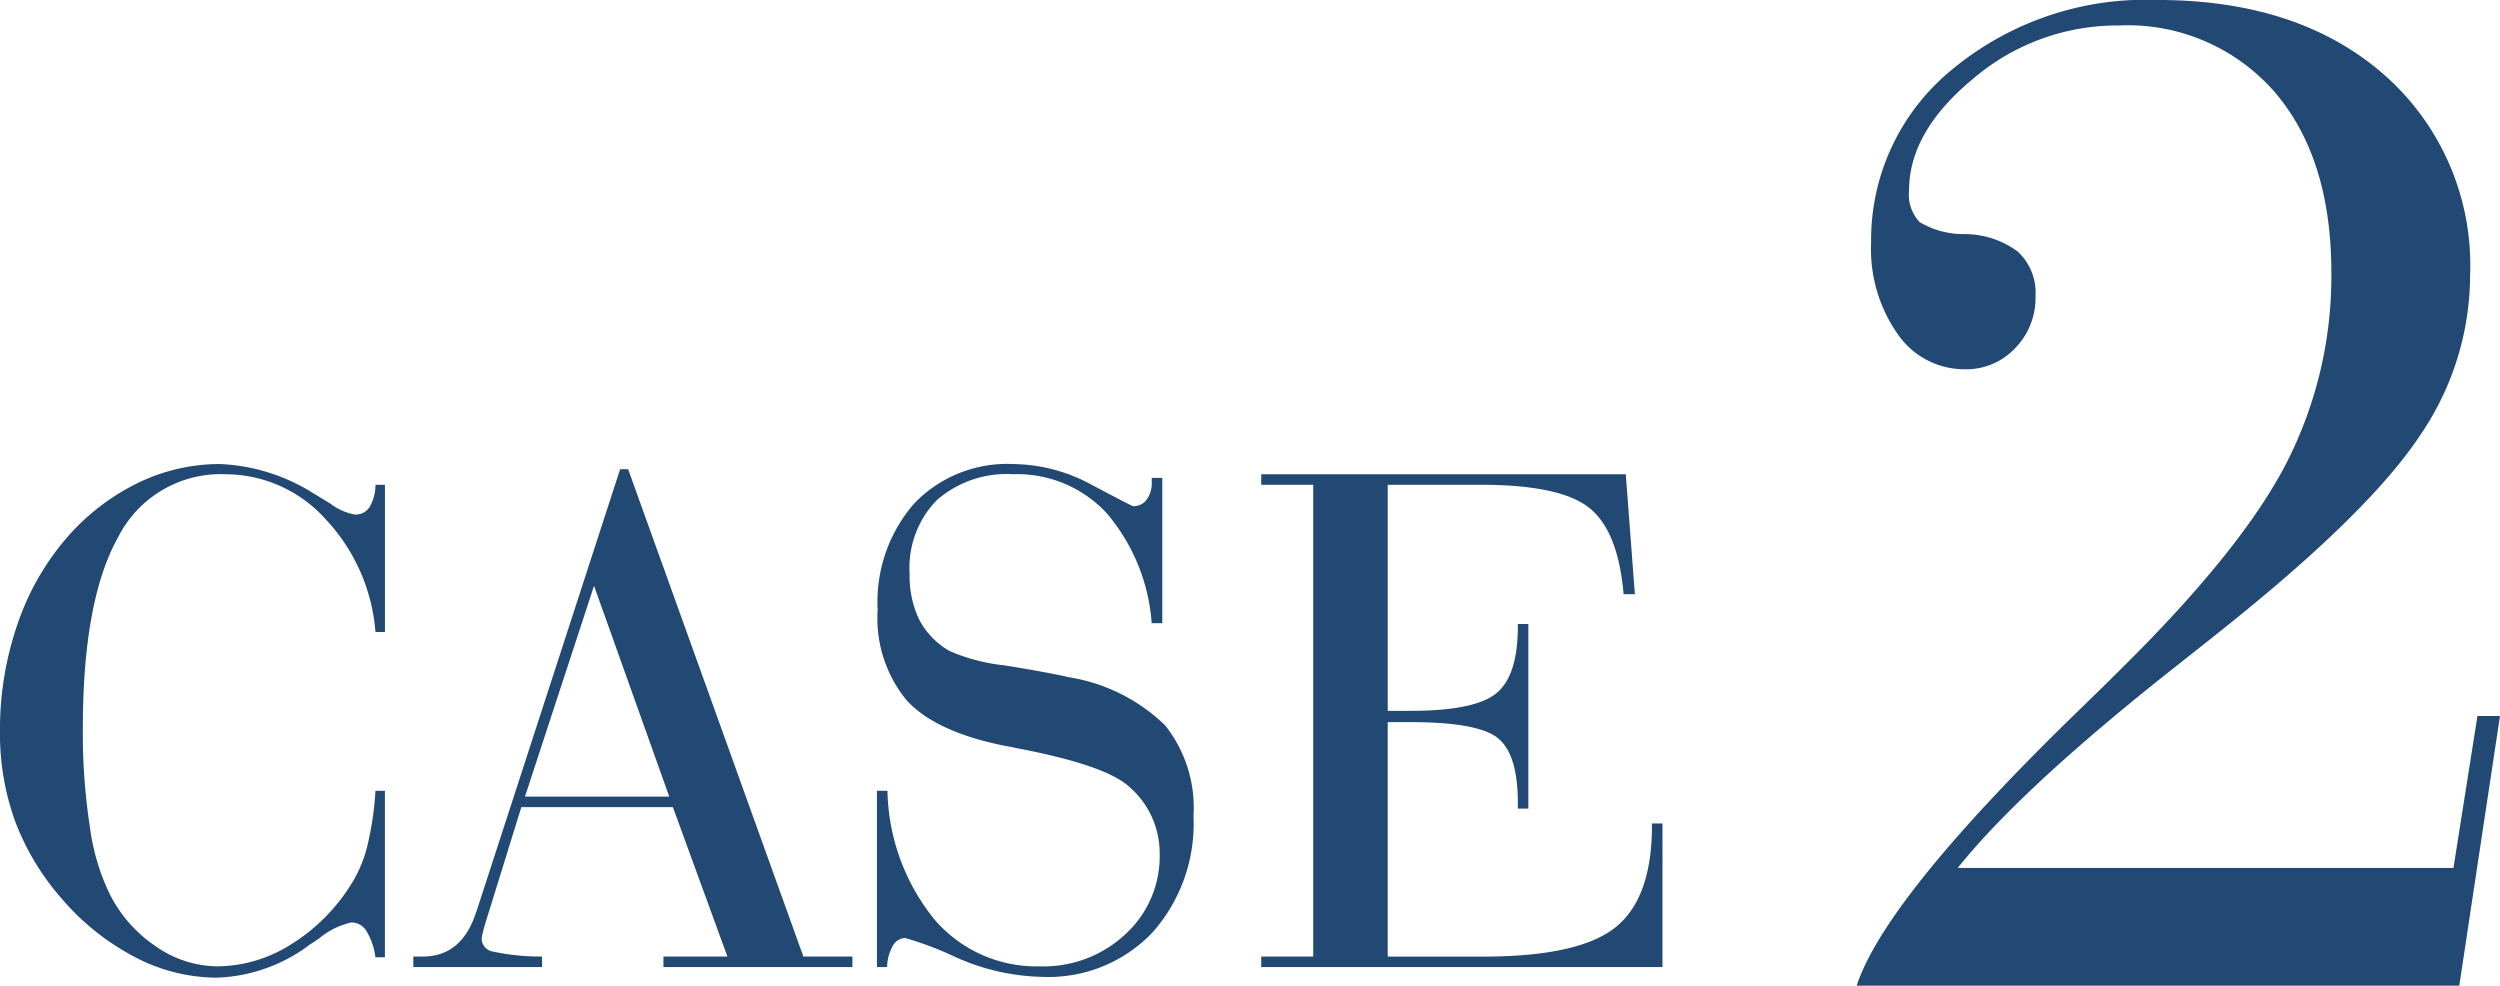
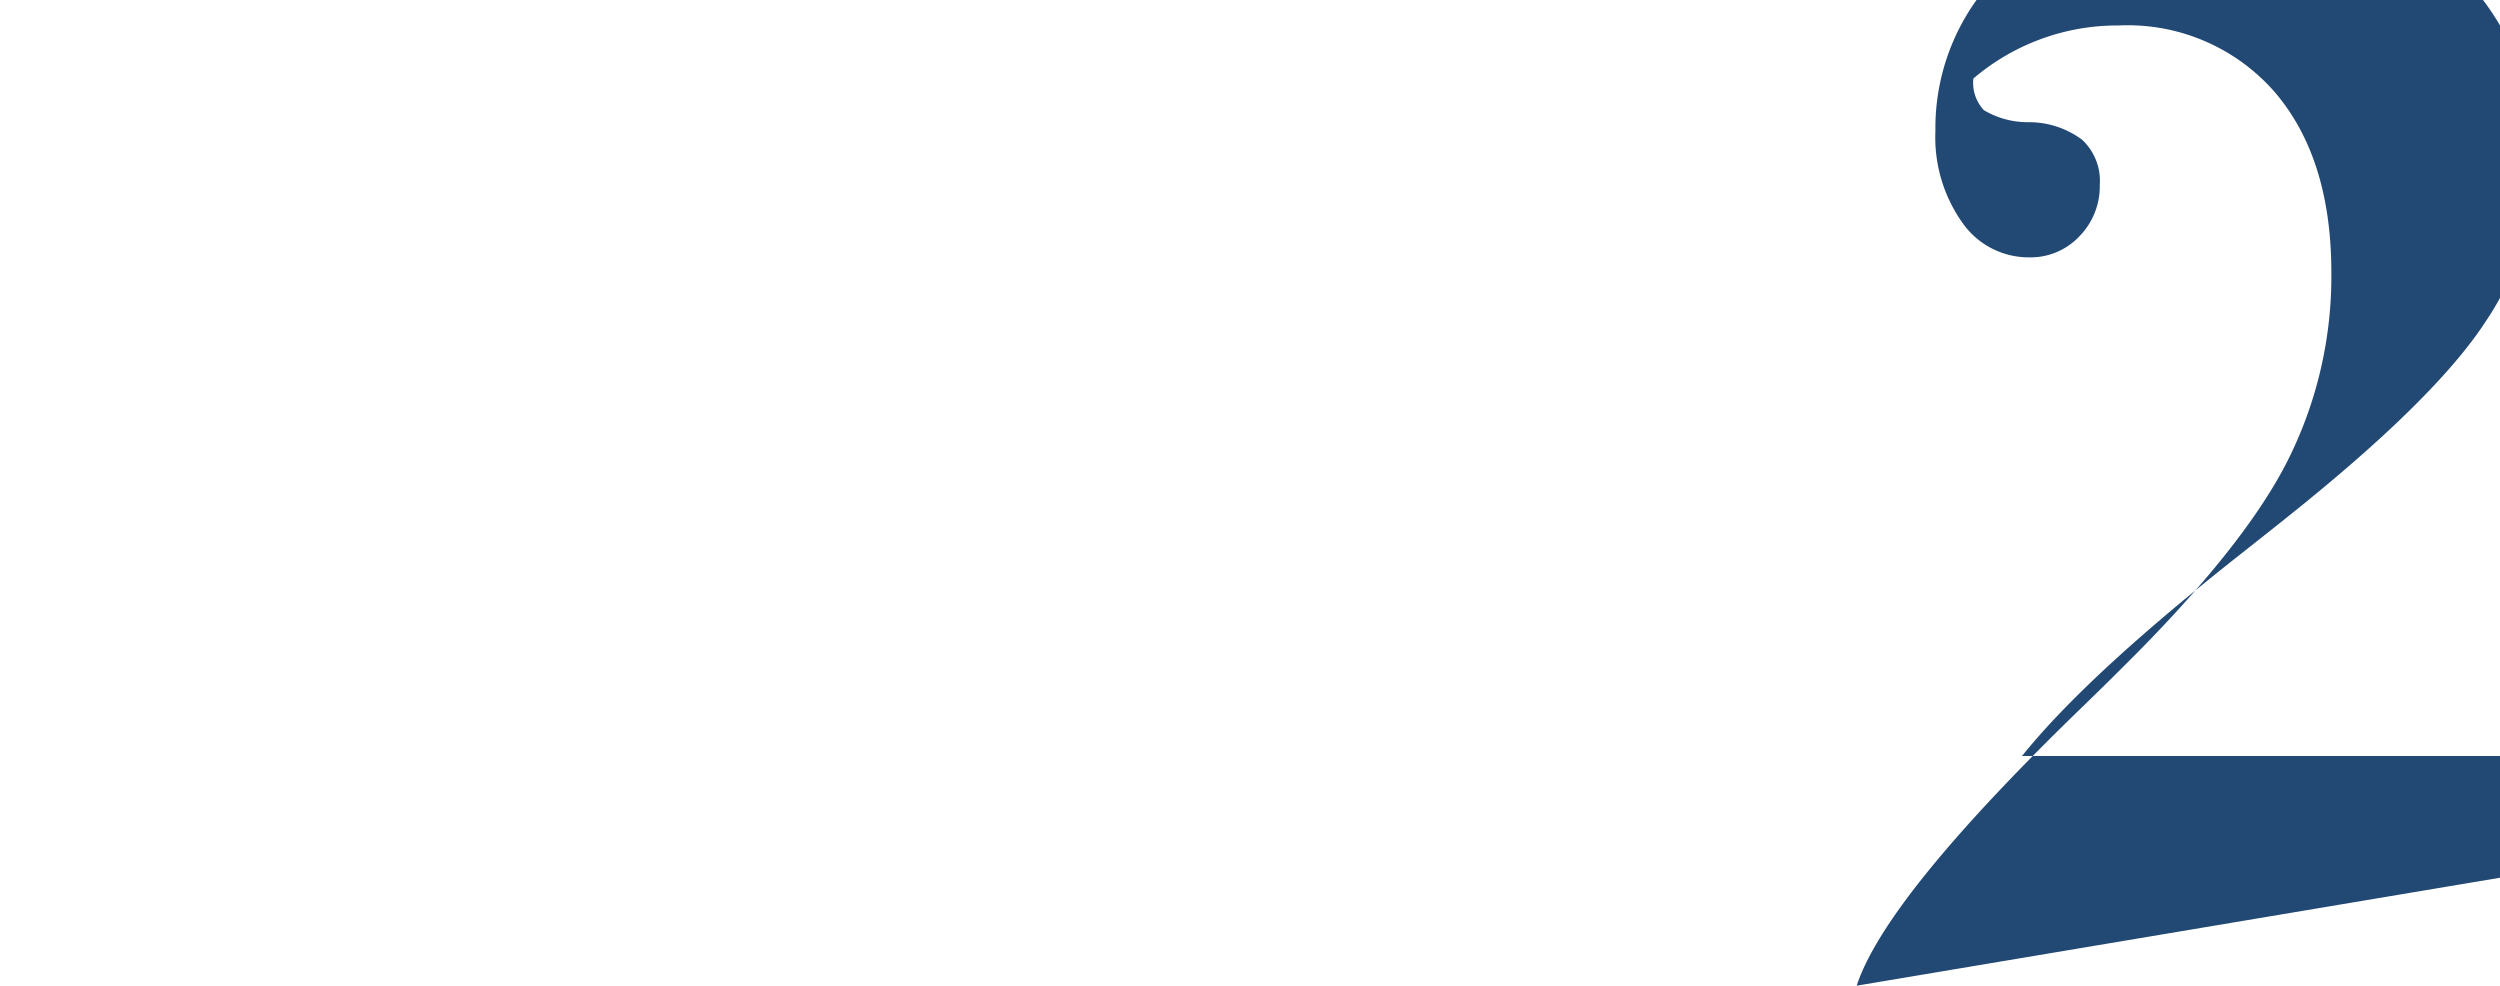
<svg xmlns="http://www.w3.org/2000/svg" width="134.346" height="52.969">
  <g data-name="グループ 7897" fill="#224874">
-     <path data-name="パス 6146" d="M20.176 42.496h.508v8.946h-.508a3.622 3.622 0 00-.479-1.4.952.952 0 00-.807-.473 4.08 4.08 0 00-1.738.859q-.371.254-.566.371l-.039.039a8.783 8.783 0 01-4.9 1.7 9.537 9.537 0 01-4.385-1.1 13.255 13.255 0 01-3.942-3.141 13.6 13.6 0 01-2.51-4.17 13.871 13.871 0 01-.811-4.834 17.394 17.394 0 01.918-5.684 13.994 13.994 0 012.617-4.648 12.047 12.047 0 013.818-2.979 10.045 10.045 0 014.463-1.045 10.183 10.183 0 015.1 1.621q.176.1.293.176l.547.332a3.043 3.043 0 001.328.586.884.884 0 00.781-.41 2.37 2.37 0 00.313-1.191h.508v7.91h-.508a10 10 0 00-2.7-6.084 7.256 7.256 0 00-5.387-2.392 6.172 6.172 0 00-5.743 3.384q-1.895 3.389-1.895 10.264a33.265 33.265 0 00.382 5.336 11.76 11.76 0 001.1 3.652 7.419 7.419 0 002.51 2.783 5.847 5.847 0 003.235 1.026 7.487 7.487 0 003.9-1.143 10.012 10.012 0 003.232-3.174 7 7 0 00.908-2.07 16.671 16.671 0 00.457-3.047zm8.035.313h7.754l-4.043-11.328zm-6 9.16v-.566h.508q2.109 0 2.871-2.4l.02-.039 7.715-23.75h.43l9.417 26.189h2.636v.566H35.652v-.566h3.438l-2.93-8.028h-8.145l-1.973 6.367q-.059.2-.107.41a1.621 1.621 0 00-.049.293.707.707 0 00.566.684 12.209 12.209 0 002.676.273v.567zm24.914-9.473h.565a11.331 11.331 0 002.51 6.895 7.215 7.215 0 005.69 2.539 6.435 6.435 0 004.59-1.729 5.672 5.672 0 001.84-4.306 4.77 4.77 0 00-.43-2.012 4.754 4.754 0 00-1.25-1.641q-1.309-1.152-6.074-2.051-.352-.078-.508-.1-3.75-.742-5.322-2.441a6.934 6.934 0 01-1.572-4.881 8.044 8.044 0 011.973-5.723 6.924 6.924 0 015.313-2.109 9.015 9.015 0 014.247 1.132q2.139 1.133 2.2 1.133a.871.871 0 00.723-.352 1.52 1.52 0 00.273-.957v-.215h.566v7.813h-.569a10.25 10.25 0 00-2.422-5.918 6.563 6.563 0 00-5.02-2.09 5.7 5.7 0 00-4.111 1.4 5.2 5.2 0 00-1.455 3.936 5.442 5.442 0 00.508 2.468 4.229 4.229 0 001.621 1.689 10.008 10.008 0 002.979.781q2.295.371 3.506.645a9.623 9.623 0 015.107 2.567 7.1 7.1 0 011.533 4.873 8.8 8.8 0 01-2.226 6.291 7.724 7.724 0 01-5.9 2.363 11.909 11.909 0 01-4.62-1.045 18.409 18.409 0 00-2.742-1.044.776.776 0 00-.674.43 2.408 2.408 0 00-.302 1.132h-.547zm23.445 8.907V26.051h-2.793v-.566h19.59l.488 6.445h-.605q-.293-3.4-1.846-4.639t-5.83-1.24h-5v12.148h1.23q3.457 0 4.609-.947t1.152-3.564v-.156h.566v9.922h-.566v-.332q0-2.559-1.045-3.437t-4.717-.879h-1.23v12.6h5.117q5.137 0 7.109-1.562t1.974-5.475v-.117h.566v7.717H67.777v-.566z" />
-     <path data-name="パス 6145" d="M99.775 52.969q1.562-4.766 12.188-15.039 1.367-1.328 2.027-1.992 6.527-6.446 8.91-11.114a22.055 22.055 0 002.383-10.175q0-6.172-3.066-9.727a10.488 10.488 0 00-8.379-3.553 11.926 11.926 0 00-7.793 2.852q-3.455 2.848-3.455 6.014a2.152 2.152 0 00.566 1.7 4.6 4.6 0 002.4.645 4.786 4.786 0 012.871.938 3.014 3.014 0 01.957 2.422 3.842 3.842 0 01-1.094 2.771 3.6 3.6 0 01-2.7 1.133 4.348 4.348 0 01-3.613-1.895 7.936 7.936 0 01-1.426-4.9 11.806 11.806 0 014.336-9.3 16.294 16.294 0 0111.055-3.75q7.617 0 12.207 4.043a13.632 13.632 0 014.59 10.762 15.28 15.28 0 01-2.637 8.516q-2.632 4.024-10.092 10.04-1.016.82-3.047 2.422-8.282 6.523-11.758 10.859h26.64l1.289-8.164h1.211l-2.187 14.492z" />
+     <path data-name="パス 6145" d="M99.775 52.969q1.562-4.766 12.188-15.039 1.367-1.328 2.027-1.992 6.527-6.446 8.91-11.114a22.055 22.055 0 002.383-10.175q0-6.172-3.066-9.727a10.488 10.488 0 00-8.379-3.553 11.926 11.926 0 00-7.793 2.852a2.152 2.152 0 00.566 1.7 4.6 4.6 0 002.4.645 4.786 4.786 0 012.871.938 3.014 3.014 0 01.957 2.422 3.842 3.842 0 01-1.094 2.771 3.6 3.6 0 01-2.7 1.133 4.348 4.348 0 01-3.613-1.895 7.936 7.936 0 01-1.426-4.9 11.806 11.806 0 014.336-9.3 16.294 16.294 0 0111.055-3.75q7.617 0 12.207 4.043a13.632 13.632 0 014.59 10.762 15.28 15.28 0 01-2.637 8.516q-2.632 4.024-10.092 10.04-1.016.82-3.047 2.422-8.282 6.523-11.758 10.859h26.64l1.289-8.164h1.211l-2.187 14.492z" />
  </g>
</svg>